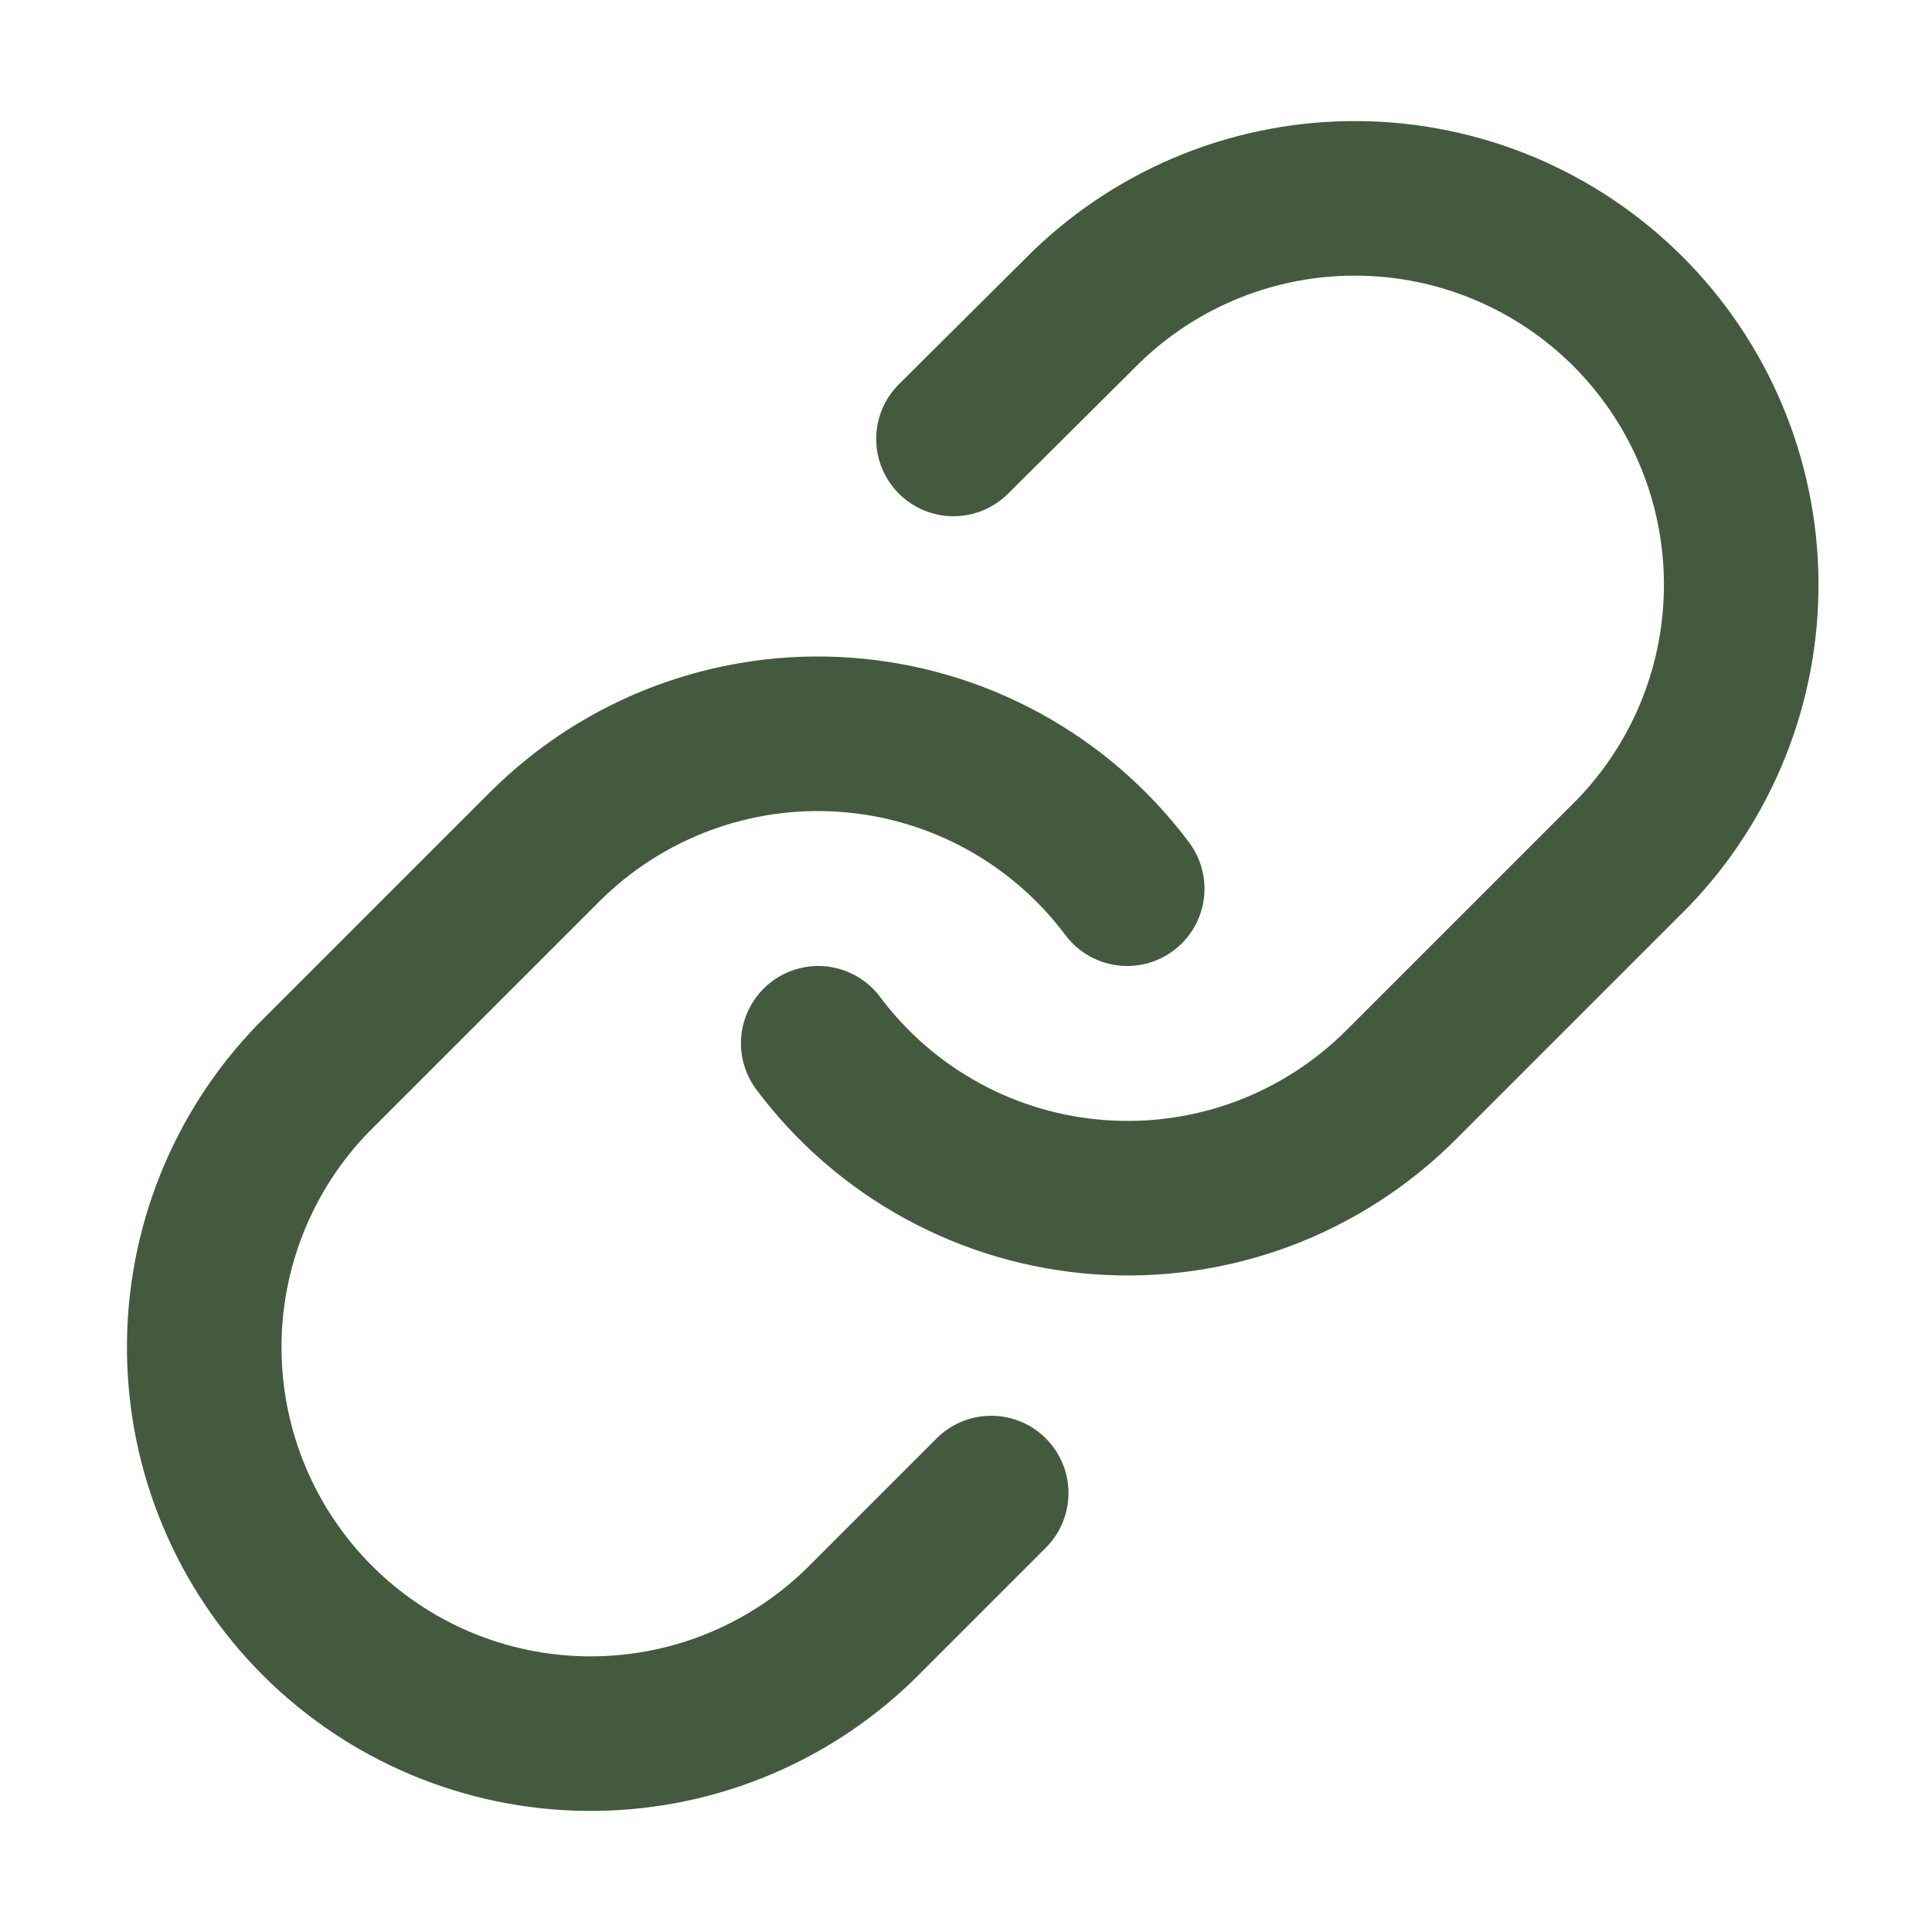
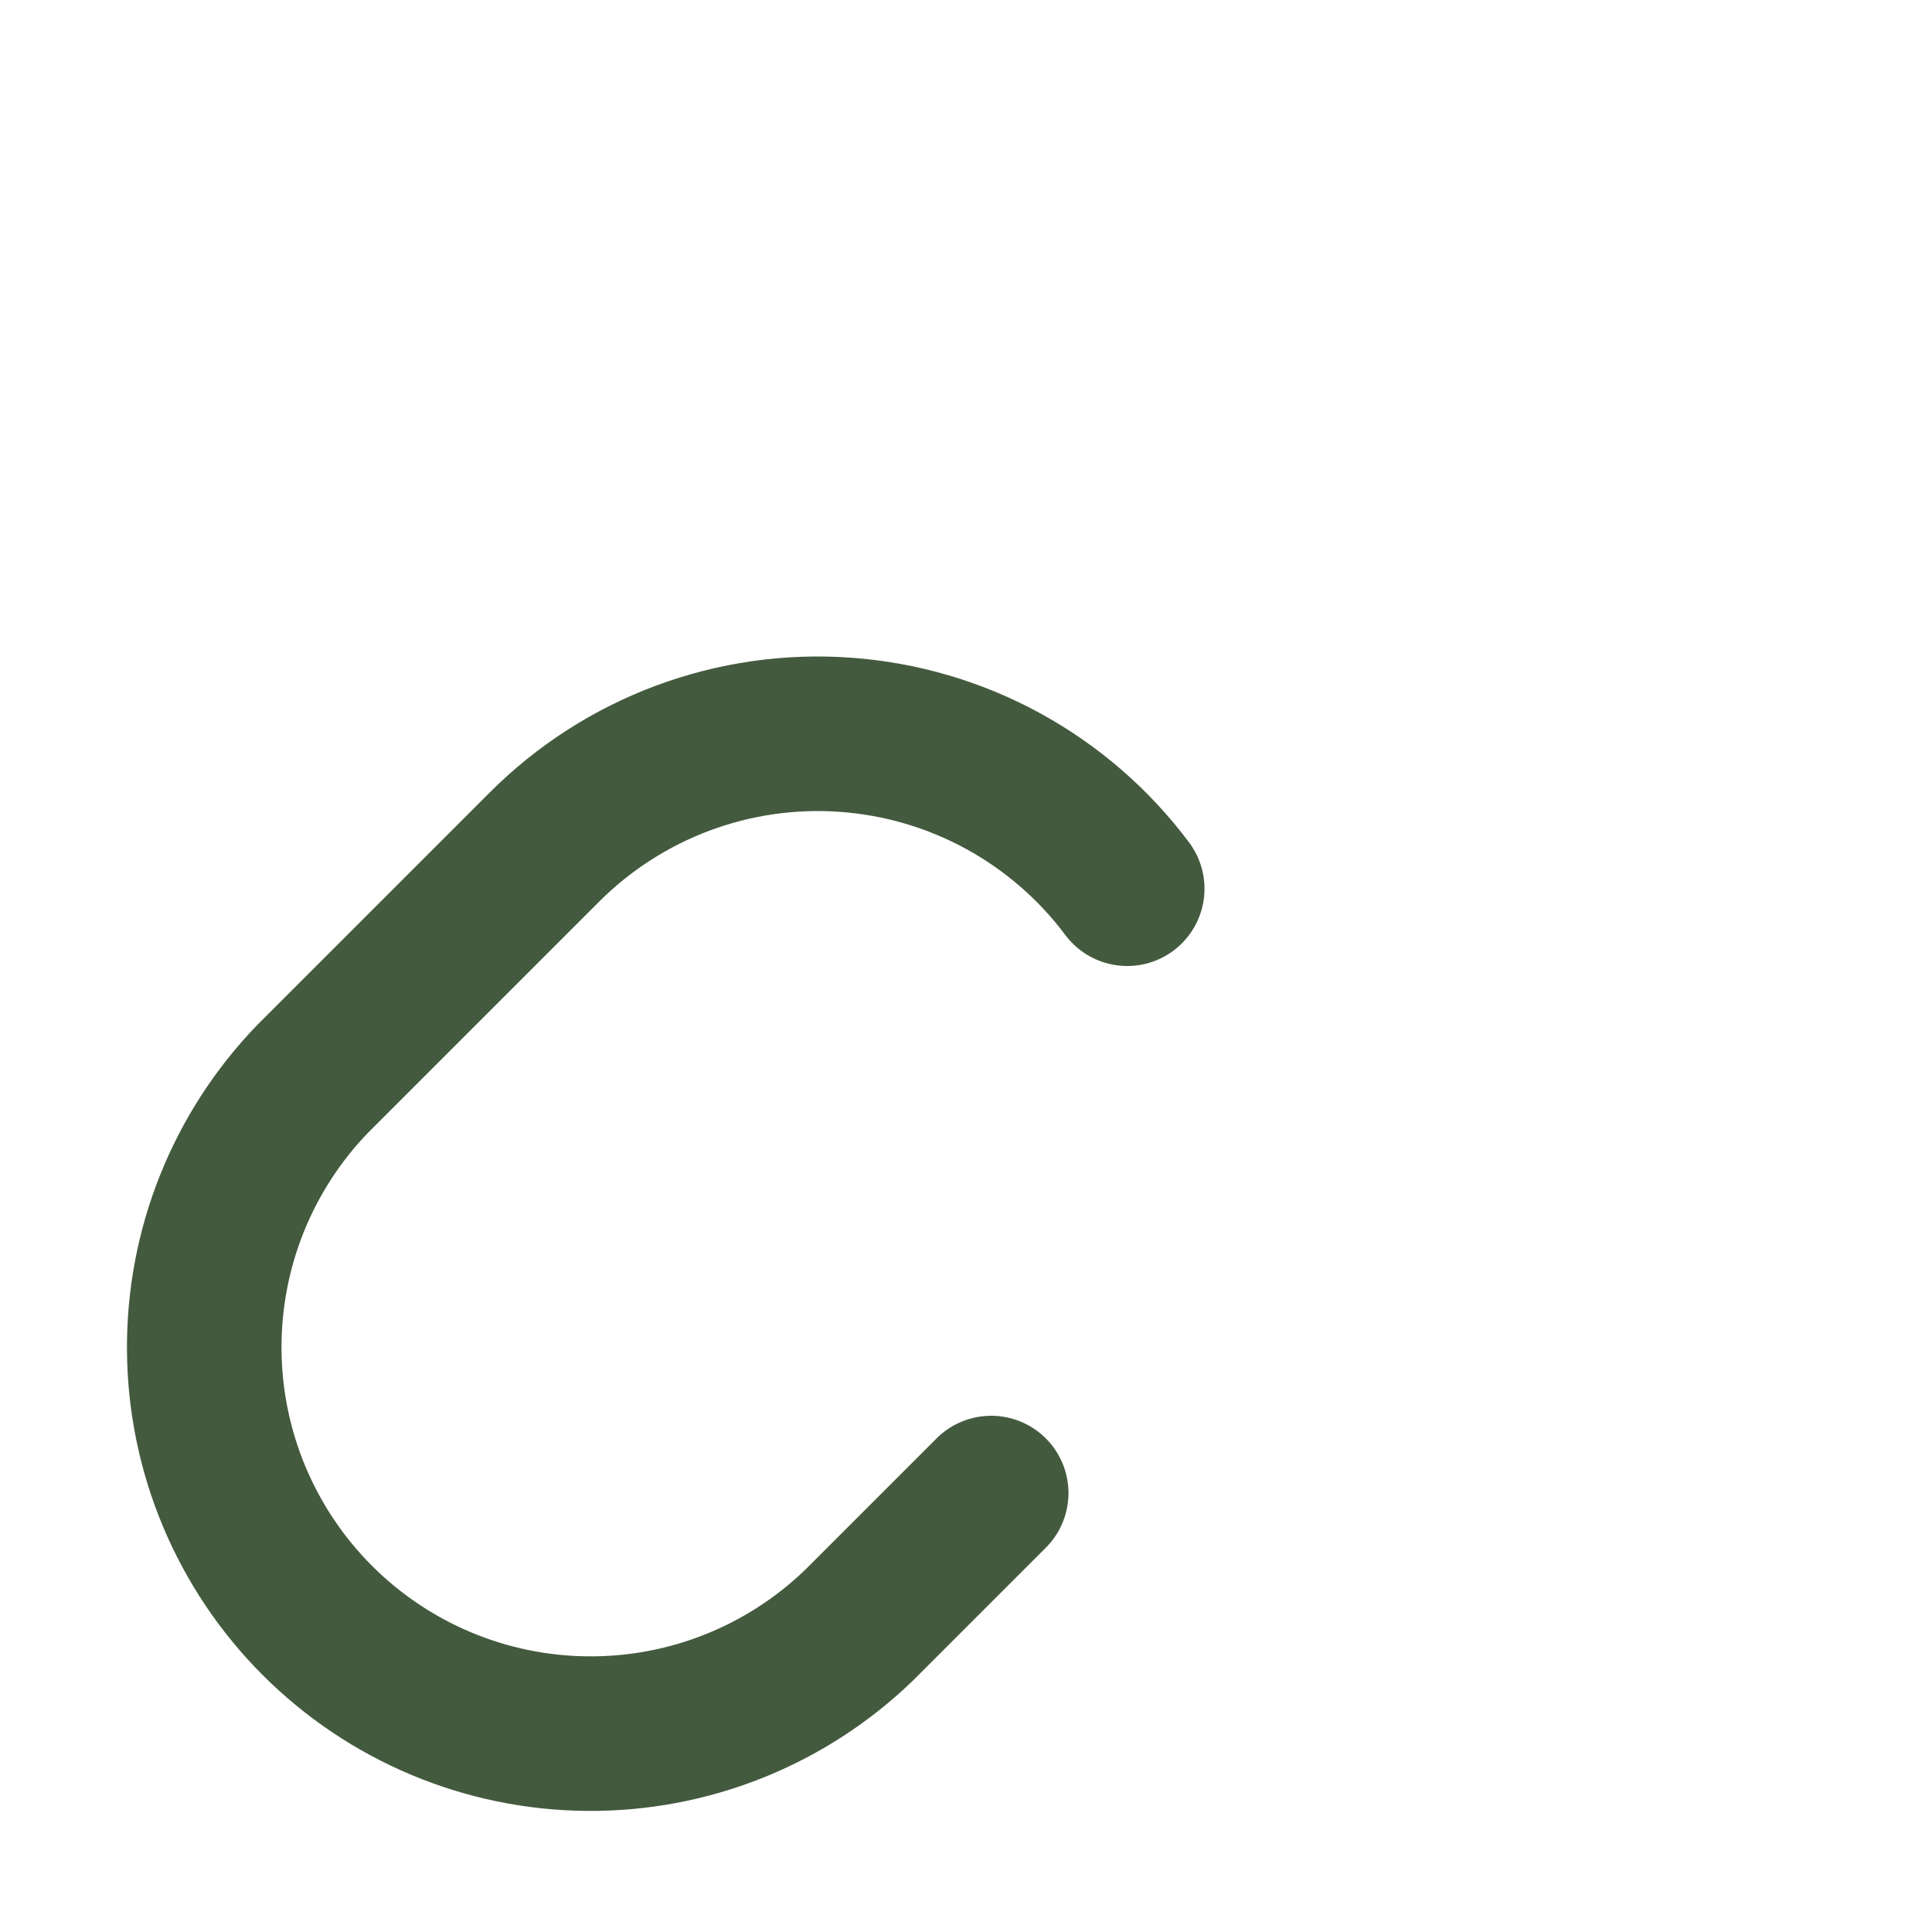
<svg xmlns="http://www.w3.org/2000/svg" width="25" height="25" viewBox="0 0 25 25" fill="none">
-   <path d="M10.588 13.5C11.017 14.074 11.565 14.549 12.194 14.893C12.824 15.237 13.519 15.441 14.235 15.492C14.95 15.543 15.668 15.44 16.339 15.19C17.011 14.939 17.621 14.547 18.128 14.04L21.128 11.04C22.039 10.097 22.543 8.834 22.531 7.523C22.52 6.212 21.994 4.958 21.067 4.031C20.14 3.104 18.886 2.578 17.575 2.567C16.264 2.555 15.001 3.059 14.058 3.97L12.338 5.68" stroke="#445A3E" stroke-width="2" stroke-linecap="round" stroke-linejoin="round" />
  <path d="M14.586 11.5C14.157 10.926 13.609 10.451 12.98 10.107C12.35 9.763 11.655 9.559 10.94 9.508C10.224 9.456 9.507 9.56 8.835 9.81C8.163 10.061 7.553 10.453 7.046 10.96L4.046 13.96C3.135 14.903 2.631 16.166 2.643 17.477C2.654 18.788 3.18 20.042 4.107 20.969C5.034 21.896 6.288 22.422 7.599 22.433C8.91 22.445 10.173 21.941 11.116 21.03L12.826 19.32" stroke="#445A3E" stroke-width="2" stroke-linecap="round" stroke-linejoin="round" />
</svg>